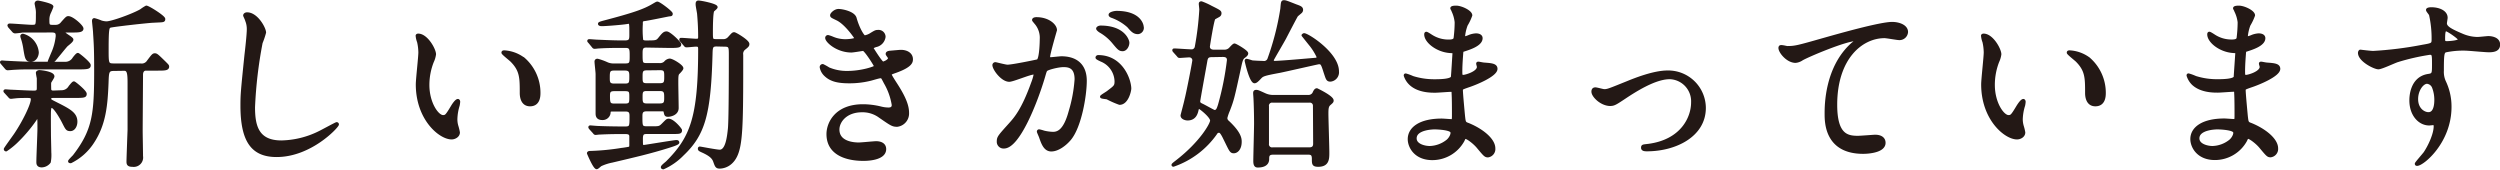
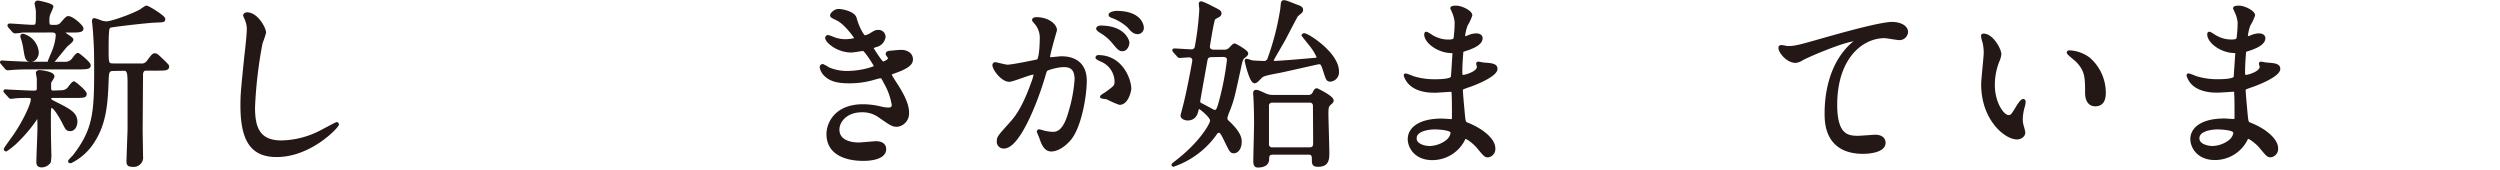
<svg xmlns="http://www.w3.org/2000/svg" viewBox="0 0 625.01 42.38">
  <defs>
    <style>
      .cls-1 {
        fill: #231815;
        stroke: #231815;
        stroke-linecap: round;
        stroke-linejoin: round;
        stroke-width: 0.7px;
      }
    </style>
  </defs>
  <g id="Layer_2" data-name="Layer 2">
    <g id="レイヤー_1" data-name="レイヤー 1">
      <g>
        <path class="cls-1" d="M16.39,15.8a2.44,2.44,0,0,0,2.08-1.22c.46-.59.82-1,1-1s2.86,2.17,2.86,2.72S22.1,17,19.7,17H8.05c-2.13,0-2.67,0-4.3.09-.27,0-1.59.13-1.86.13A.57.57,0,0,1,1.53,17l-1-1.18c-.13-.18-.18-.18-.18-.27s.14-.09.18-.09,1,.09,1.23.09c1.76.09,4.44.23,6,.23Zm-1,7.11a2.36,2.36,0,0,0,2.09-1.22c.45-.54.81-1,1-1s2.85,2.18,2.85,2.77-.22.68-2.67.68H13.26c-.13,0-.81,0-.81.49s.13.5,1.63,1.27C17.43,27.58,19,28.44,19,30.43c0,1-.54,2-1.4,2s-.91-.22-1.86-2.08c-.54-1.05-2.08-3.72-2.81-3.72-.5,0-.5.73-.54,1.23s0,4.75,0,5.61.09,4,.09,4.62a9.61,9.61,0,0,1-.13,2.41,2.49,2.49,0,0,1-1.91,1c-1,0-1-.63-1-1,0-1.32.27-7.16.27-8.34,0-2.63,0-2.9-.36-2.9-.13,0-.36.32-.54.63A37,37,0,0,1,3.93,35.6a18.2,18.2,0,0,1-2.4,1.9.22.22,0,0,1-.23-.23c0-.13,2.09-3,2.49-3.58C6,30.43,8.05,26.17,8.05,24.86c0-.54-.18-.72-1.18-.72-1.26,0-2.26,0-3.26.13-.13,0-.72.09-.86.09a.41.41,0,0,1-.36-.22L1.35,23c-.14-.14-.14-.18-.14-.23s.09-.09.18-.09,1.14.09,1.36.09c2.09.09,4.44.23,5.8.23.95,0,1-.46,1-1,0-.77,0-1.68,0-2.45-.05-.23-.23-1.18-.23-1.36s.36-.32.5-.32c.32,0,3.44.32,3.44,1.23,0,.27-.77,1.31-.81,1.54s0,1.4,0,1.58c0,.46.23.77.86.77Zm-5-15.13c-3,0-4.26,0-4.8,0C5.29,7.87,4,8,3.75,8a.62.62,0,0,1-.41-.23l-1-1.13a2,2,0,0,1-.13-.27c0-.09.09-.14.18-.14.86,0,4.76.32,5.53.32,1.4,0,1.4-.09,1.4-3a6.1,6.1,0,0,0-.18-1.86C9.14,1.57,9,1,9,.9S9.05.49,9.5.49C9.64.49,13,1.17,13,1.66A14,14,0,0,1,12.45,3,4.2,4.2,0,0,0,12,5.06c0,1,0,1.5,1,1.5h1a1.94,1.94,0,0,0,1.54-.82c1.09-1.22,1.22-1.36,1.54-1.36,1,0,3.44,2.18,3.44,2.77s-.9.63-2.4.63H16.25c-.13,0-.36,0-.36.27C15.89,8.51,18,9.5,18,9.91s-1.27,1.27-1.45,1.5c-.5.54-2.54,3.12-3,3.62a4.29,4.29,0,0,1-1.08.63c-.14,0-.18-.18-.18-.27s.68-1.67.81-2a13.7,13.7,0,0,0,1.18-4.35c0-.82-.14-1.27-1.36-1.27Zm-4.66,1a4.91,4.91,0,0,1,3.62,4.3c0,.86-.54,2-1.58,2S6.6,14.85,6.15,12a15,15,0,0,0-.68-2.72c0-.09-.09-.32,0-.36A.29.29,0,0,1,5.7,8.78Zm22.65,8.61c-1.5,0-1.5.72-1.59,3.3-.22,5.44-.59,10.29-3.58,14.82a13.86,13.86,0,0,1-5.52,4.94c-.14,0-.32,0-.32-.14s.95-1.09,1.13-1.27c5-6.48,5.39-10.55,5.39-21.38,0-5.35-.09-6.62-.27-9.38,0-.5-.27-2.85-.27-3s0-.4.23-.4a11.67,11.67,0,0,1,1.72.59,5.25,5.25,0,0,0,1.31.22c1.36,0,6.71-1.95,8.65-3.08a10.12,10.12,0,0,1,1.32-.86c.5,0,4.39,2.45,4.39,3s-.18.45-2.53.58C37.36,5.33,28,6.38,27.49,6.6s-.68.46-.68,5.85c0,3.39,0,3.76,1.58,3.76h6.75a1.89,1.89,0,0,0,1.91-.86c1.13-1.5,1.27-1.68,1.67-1.68s.64.23,2.45,2c.72.72.77.77.77,1,0,.64-.86.64-2.67.64H36.41c-.31,0-.95.22-1,1.26,0,.32-.09,13.1-.09,14.05s.09,5.53.09,6.43a2,2,0,0,1-2.26,2.31c-1.09,0-1.18-.36-1.18-1,0-.45.13-4.12.27-7.88,0-1.68,0-9.38,0-11.74s-.13-3.39-1.17-3.39Z" />
        <path class="cls-1" d="M66.17,8.14a20.45,20.45,0,0,1-.86,2.54,109.44,109.44,0,0,0-1.9,16.13c0,4.57.86,8.65,6.93,8.65a22.31,22.31,0,0,0,9.51-2.35c.68-.32,4.13-2.22,4.31-2.22a.2.2,0,0,1,.22.22c0,.5-6.7,7.8-15.22,7.8-5.89,0-8.7-3.4-8.7-12.51,0-2.81.09-3.71,1-12.59.18-1.5.59-5.21.59-6.48a5.71,5.71,0,0,0-.41-2.22c0-.14-.5-1.18-.5-1.22,0-.32.36-.46.63-.46C64.18,3.43,66.17,7.1,66.17,8.14Z" />
-         <path class="cls-1" d="M108.66,13.58a6.22,6.22,0,0,1-.54,1.81A15.89,15.89,0,0,0,107,21.24c0,4.57,2.36,7.88,3.76,7.88.77,0,.95-.23,2.31-2.49.27-.46,1-1.54,1.41-1.54.13,0,.22.18.22.36a6.23,6.23,0,0,1-.13.91A12.63,12.63,0,0,0,114,29.8a6,6,0,0,0,.27,1.81,12.27,12.27,0,0,1,.36,1.5c0,.9-1,1.4-1.72,1.4-2.9,0-8.61-4.76-8.61-13.41,0-1.27.64-6.84.64-8a12.38,12.38,0,0,0-.32-2.63,5.8,5.8,0,0,1-.36-1.54c0-.13.18-.18.27-.18C106.62,8.73,108.66,12.36,108.66,13.58Zm22.11,1a11.29,11.29,0,0,1,4,8.65c0,.87-.09,3-2.26,3s-2.22-2.44-2.22-3c0-3.76,0-5.66-2.4-8.06-.37-.37-2.18-1.77-2.18-2s.18-.23.41-.23A8.88,8.88,0,0,1,130.77,14.62Z" />
-         <path class="cls-1" d="M161.57,11.54c-1.27,0-1.27.86-1.27,1.9,0,2.31,0,2.68,1.41,2.68h3.12a1.92,1.92,0,0,0,1.45-.46,1.68,1.68,0,0,1,1.14-.67c.63,0,3.08,1.49,3.08,2.08,0,.27-.82,1.09-1,1.27-.27.4-.27,1-.27,2.4,0,1,.09,5.39.09,6.25,0,1.68-2.08,1.86-2.26,1.86-.64,0-.64-.14-.82-1-.09-.37-.5-.37-.72-.37h-3.85c-1.41,0-1.41.82-1.41,1.72,0,2.32,0,2.72,1.45,2.72H163c1.76,0,1.94,0,2.71-.77,1-1,1.09-1.13,1.45-1.13,1.09,0,3,2.31,3,2.54,0,.59-.22.59-2.4.59h-5.8c-1,0-1.58,0-1.58,1.49,0,1.77,0,1.95.59,1.95.27,0,7.56-1.23,8.15-1.23.09,0,.36,0,.36.28s-1.76.81-2.35,1c-4.62,1.45-8.43,2.32-14.14,3.67a12.41,12.41,0,0,0-2.81.91c-.18.09-.81.73-1,.73-.59,0-2.09-3.63-2.09-3.63,0-.18.23-.23.37-.23a59.64,59.64,0,0,0,8-.77c.18,0,1.86-.27,1.9-.31.32-.14.32-.46.32-.82,0-.68,0-2,0-2.22-.13-.81-.77-.81-1.85-.81-3.94,0-5.62.13-5.89.13s-.86.09-1,.09-.23,0-.41-.27l-.91-1c-.18-.23-.18-.23-.18-.32s.09-.09.18-.09,1.59.14,1.9.14c1.95.09,4.81.13,6.71.13,1.5,0,1.5-.36,1.5-2.81,0-.81,0-1.63-1.32-1.63h-3.22c-.77,0-.86.09-.9.77a1.64,1.64,0,0,1-1.72,1.36c-1.32,0-1.32-.9-1.32-1.36,0-3.26,0-8.51,0-9.78,0-.5-.27-2.68-.27-3.13,0-.18.09-.36.4-.36a14.77,14.77,0,0,1,2.27.81,4,4,0,0,0,1.95.37h2.81c1.36,0,1.36-.59,1.36-2.22s0-2.36-1.36-2.36h-1.45c-3.72,0-5.17.14-5.3.14s-.82.09-1,.09-.27-.09-.4-.27l-.86-1.05c-.19-.22-.23-.22-.23-.31s.09-.09.18-.09c.32,0,1.72.13,2,.13s3.63.18,5.76.18h1.18c1.4,0,1.4-.68,1.4-1.85,0-2.72,0-3-.54-3-.05,0-1.18.18-1.32.18-1.13.14-4.39.41-5.39.41-.36,0-.59-.09-.59-.23s.18-.22,1.23-.5c7.38-1.94,10-2.85,12.27-4.21.77-.45.86-.5,1-.5.46,0,3.49,2.31,3.49,2.68s-.09.22-1,.4-4.9,1-5.71,1.09-.77.45-.77,1.09a23.52,23.52,0,0,0,.09,4c.13.36.59.45.95.45,2.54,0,2.81,0,3.44-.77.95-1.18,1.23-1.49,1.81-1.49.73,0,3.31,2.49,3.31,2.9s-.27.54-2.44.54Zm-5.3,9.7c1.41,0,1.41-.64,1.41-2.13,0-1,0-1.82-1.41-1.82h-2.76c-1.41,0-1.41.68-1.41,2.18,0,1,0,1.77,1.41,1.77Zm0,5c1.41,0,1.41-.58,1.41-1.94s0-1.86-1.41-1.86h-2.72c-1.36,0-1.4.63-1.4,1.63,0,1.72.13,2.17,1.45,2.17Zm5.39-9c-1.36,0-1.36.73-1.36,2s0,1.91,1.36,1.91H165c1.41,0,1.41-.68,1.41-2s0-1.95-1.41-1.95Zm0,5.17c-1.36,0-1.36.68-1.36,1.86s0,1.94,1.36,1.94H165c1.4,0,1.4-.72,1.4-1.85s0-1.95-1.4-1.95Zm17.49-11.14c-1.27,0-1.32.54-1.36,2.26-.41,15.13-1.86,20.07-7.16,25.1a15.34,15.34,0,0,1-4.8,3.35c-.18,0-.27-.09-.27-.18,0-.27,1-1,1.22-1.22,6.12-6.12,8.11-11.24,8.11-28.27,0-.68-.09-1-.86-1-.41,0-2,.18-2.4.18-.18,0-.27-.09-.41-.27l-.86-1c-.18-.18-.18-.23-.18-.32s0-.09.13-.09c.59,0,3.27.23,3.81.23s.77-.18.77-.77c0-2.86-.18-4.76-.27-5.89-.05-.37-.36-1.91-.36-2.27s0-.63.36-.63c.63,0,4.44.77,4.44,1.31,0,.18-.73.73-.82.86-.36.5-.36,4.58-.36,5.39,0,1.91,0,2.09,1.27,2.09h1.49a1.91,1.91,0,0,0,1.59-.59c.91-1,1-1.14,1.31-1.14S187,10.27,187,11c0,.32-.05.45-.91,1.13a1.66,1.66,0,0,0-.63,1.59c0,13.9,0,20.56-1,23.92-1.13,4-4,4.16-4.53,4.16-.77,0-.86-.27-1.31-1.54-.36-1-1.27-1.63-2.67-2.31-1-.45-1.13-.5-1.13-.77s.18-.18.27-.18,4.07.77,4.84.77c1.77,0,2.18-3.44,2.41-5.71.22-2.67.22-14.77.22-18.25,0-2,0-2.49-1.36-2.49Z" />
        <path class="cls-1" d="M213.8,4.52c.77,2.76,2,4.67,2.36,4.67a4.31,4.31,0,0,0,1.76-.73c.91-.54,1.05-.63,1.59-.63a1.4,1.4,0,0,1,1.54,1.36,2.6,2.6,0,0,1-2,2.22c-.13,0-1.09.4-1.09.54.32.54,2.36,3.8,2.77,3.8.18,0,1.63-.49,1.63-1.26,0-.18-.59-.82-.59-1,0-.36.45-.41.63-.45,1.63-.14,2.54-.23,2.81-.23,1.5,0,2.68.72,2.68,2,0,.64-.09,1.68-4,3.08-1.18.41-1.31.5-1.31.68s0,.32,1.44,2.54c2.22,3.44,2.9,5.44,2.9,7.11a3,3,0,0,1-2.62,3.13c-1.14,0-1.45-.23-4.4-2.27a7.28,7.28,0,0,0-4.39-1.36c-4.08,0-6,2.63-6,4.67,0,3.35,4,3.58,5.16,3.58.73,0,3.76-.32,4.4-.32s2.13.18,2.13,1.63c0,2.59-4.76,2.59-5.3,2.59-1.32,0-8.93,0-8.93-6.35,0-2.62,1.95-7.11,8.79-7.11a18.82,18.82,0,0,1,4.35.54,8.14,8.14,0,0,0,2,.28c.68,0,1.18-.23,1.18-1a16.14,16.14,0,0,0-2-5.57c-.68-1.31-.72-1.45-1.13-1.45s-2,.5-2.36.59a21.6,21.6,0,0,1-5.43.68c-2.72,0-4.58-.36-6-1.72a3.52,3.52,0,0,1-1.09-1.95.41.41,0,0,1,.41-.45,12.48,12.48,0,0,1,1.45.81,11.51,11.51,0,0,0,4.75.91c3.58,0,7-1.18,7-1.45s-2.54-4.26-3.08-4.26c-.1,0-2.5.41-2.95.41-3.53,0-6.21-2.45-6.21-3.31a.36.36,0,0,1,.37-.36,8,8,0,0,1,1.17.41,8.27,8.27,0,0,0,3.13.63c1.09,0,2.67-.22,2.67-.54,0-.14-2.44-3.72-4.62-4.8-1.31-.64-1.49-.68-1.49-1s.86-1.22,1.76-1.22S213.39,3.16,213.8,4.52Z" />
        <path class="cls-1" d="M248.45,16.25a.4.4,0,0,1,.41-.36c.14,0,2.49.63,3,.63,1.31,0,7.52-1.31,7.61-1.35.77-.55.82-5.12.82-5.35A5.69,5.69,0,0,0,259.14,6c-.67-.82-.77-.91-.77-1,0-.32.55-.36.73-.36,3,0,4.8,1.72,4.8,2.89,0,0-1.72,5.85-1.72,6.71,0,.27.18.41.5.41s2.31-.23,2.67-.23c3.4,0,6,1.63,6,5.8,0,3.58-1.27,11.37-3.9,14.54-1.27,1.5-3.08,2.76-4.62,2.76s-2.13-1.58-2.67-3.12c-.09-.32-.59-1.36-.59-1.5a.21.21,0,0,1,.22-.22,9,9,0,0,1,1.14.31,11,11,0,0,0,2.31.32c1.31,0,3-.63,4.3-5.53A35.87,35.87,0,0,0,269,19.83c0-3.17-1.82-3.4-3.13-3.4s-4,.68-4.35,1.09c-.18.23-.23.41-.68,1.95C259,25.63,254.61,36.78,251,36.78a1.34,1.34,0,0,1-1.45-1.46c0-1,.31-1.31,3-4.3,1.22-1.36,3.13-3.44,5.57-10.24a12.2,12.2,0,0,0,.64-2.13.32.32,0,0,0-.32-.36c-1,0-5.21,1.81-6.12,1.81C250.54,20.1,248.45,17.25,248.45,16.25Zm31.44,9.61a23.55,23.55,0,0,1-3.08-1.36c-.31-.09-1.45-.14-1.45-.32s1.5-1,1.77-1.27c1.68-1.27,1.86-1.4,1.86-2.63a5.84,5.84,0,0,0-3.67-5.21c-.36-.18-1.09-.49-1.09-.67s.18-.28.32-.28c5.8,0,7.88,5.71,7.93,8C282.48,22.69,281.8,25.86,279.89,25.86ZM282,10.68c0,.77-.55,1.77-1.32,1.77s-1-.27-2.4-1.95a12,12,0,0,0-3.21-2.67c-.23-.14-.68-.5-.68-.68s.36-.41.77-.41C280.94,6.74,282,10.14,282,10.68Zm3.62-3.8a1.24,1.24,0,0,1-1.13,1.31c-1,0-1.5-.59-2.4-1.63a12.52,12.52,0,0,0-4-2.4c-.46-.14-.59-.32-.59-.46,0-.36,1.08-.63,1.63-.63C284.7,3.07,285.6,6,285.6,6.88Z" />
        <path class="cls-1" d="M306,12.76a1.93,1.93,0,0,0,1.41-.45c.18-.13.95-1.09,1.22-1.09s3.08,1.64,3.08,2.13c0,.23-.18.46-.68.82s-.68.68-1.09,2.63c-1.72,7.88-1.76,8.06-2.8,10.78a11.8,11.8,0,0,0-.64,1.86,1.19,1.19,0,0,0,.45,1c3.13,2.9,3.13,4.35,3.13,5,0,1.72-.86,2.53-1.63,2.53s-.82-.4-2.49-3.76c-.68-1.31-.91-1.36-1.23-1.36a.78.78,0,0,0-.72.41,21.49,21.49,0,0,1-10.65,8.07s-.13,0-.13-.09.09-.19.9-.82c6.07-4.67,8.75-9.38,8.75-10.28,0-1.05-2.86-3.27-3.08-3.27s-.41.28-.46.41c-.18.91-.54,2.49-2.44,2.49-.5,0-1.41-.27-1.41-.9,0-.09.95-3.58,1-4,.32-1.09,1.95-9.33,1.95-9.83A1.09,1.09,0,0,0,297.24,14c-.32,0-2.08.14-2.31.14s-.27-.09-.41-.27l-.9-1c-.19-.23-.19-.23-.19-.32s.09-.09.19-.09c.49,0,3.48.22,4.12.22a1.15,1.15,0,0,0,1.31-.95,74.15,74.15,0,0,0,1.13-9.33c0-.23-.13-1.31-.13-1.36,0-.23,0-.36.32-.36a17.62,17.62,0,0,1,2.4,1.09c2,1,2.26,1.13,2.26,1.54a.65.65,0,0,1-.32.59c-.18.13-1,.54-1.17.68-.37.27-1.41,6.93-1.41,7.06,0,.82.64,1.13,1.36,1.13Zm-3.12,1.18c-1.09,0-1.27.55-1.41,1.41s-1.76,9.65-1.76,10c0,.55.45.73.72.86.54.23,3,1.64,3.17,1.64.73,0,.91-.59,1.23-1.54a71.92,71.92,0,0,0,2.26-11.29c0-1.13-1-1.13-1.45-1.13Zm26,.86c.31,0,.63-.18.63-.59a15,15,0,0,0-1.77-2.89c-.27-.32-2-2.5-2-2.5s.19-.18.28-.18c.9,0,8.38,4.76,8.38,9.2a2,2,0,0,1-1.77,2.22c-.77,0-.81-.32-1.36-1.95-.68-2.17-.81-2.4-1.54-2.4-.22,0-8.29,1.86-9.87,2.17-4.17.77-4.26.91-4.9,1.59s-1,1-1.31,1c-.95,0-2.13-5.12-2.13-5.3a.14.14,0,0,1,.14-.13,12.58,12.58,0,0,1,1.35.4c.91.09,2.5.14,2.77.14a1.27,1.27,0,0,0,1.4-.73,67.27,67.27,0,0,0,3.26-12.68c.14-1.59.14-1.77.55-1.77s.63.09,2.94,1c1.14.41,1.5.55,1.5,1.09a.74.74,0,0,1-.23.5c-.13.13-.86.72-1,.86s-2.53,4.76-3,5.66-3.13,5.39-3.13,5.53a.61.61,0,0,0,.64.54C321.07,15.48,324.47,15.17,328.82,14.8ZM318.26,38.32c-1.31,0-1.31.77-1.31,1.45,0,1.63-1.72,1.76-2.45,1.76-.36,0-.82,0-.82-1.27s.19-7.88.19-9.37c0-2.59-.09-5.17-.14-6.12,0-.23-.09-1.31-.09-1.4,0-.32,0-.55.41-.55s.54.09,2.26.86a5.07,5.07,0,0,0,2,.41H327a1.58,1.58,0,0,0,1.41-.68c.23-.5.45-1,.81-1,0,0,3.85,1.82,3.85,2.72,0,.27-.09.36-.67.86s-.64,1.09-.64,2.45.23,8.15.23,9.69,0,3.22-2.4,3.22c-1.27,0-1.27-.36-1.27-1.68,0-1.08-.41-1.35-1.23-1.35Zm-.09-13a1.11,1.11,0,0,0-1.27,1.27v9.33a1.12,1.12,0,0,0,1.27,1.27h9.15c1.32,0,1.32-.91,1.32-1.36,0-.68-.05-9.24-.05-9.38a1.1,1.1,0,0,0-1.27-1.13Z" />
        <path class="cls-1" d="M363.24,2.75c0-.13-.31-.59-.31-.68,0-.31.86-.31,1.13-.31,1.22,0,3.67,1.13,3.67,2.08a12.94,12.94,0,0,1-1.14,2.4,10.84,10.84,0,0,0-.67,2.95c0,.09,0,.27.18.27a5.58,5.58,0,0,0,1.26-.41A5.37,5.37,0,0,1,369,8.69c.45,0,1.31.13,1.31.86,0,1.67-3.08,2.58-4.35,3-.36.09-.45.13-.5.81,0,.14-.22,2.54-.22,4.4,0,1,0,1.31.58,1.31s3.76-.9,3.76-2.35c0-.14-.18-.68-.18-.82s.14-.14.23-.14,1.18.23,1.4.23c1.86.14,3,.23,3,1.22,0,1.59-5,3.67-7.11,4.35-1.41.5-1.54.55-1.54,1,0,.86.5,6.07.54,6.52.18,1.5.18,1.68,1.13,2,3.54,1.45,6.44,3.85,6.44,6A1.75,1.75,0,0,1,372,39c-.64,0-.82-.22-2.45-2.17-.91-1.13-2.67-2.45-3.17-2.45-.27,0-.36.23-.59.73a8.77,8.77,0,0,1-7.7,4.57c-4.26,0-5.8-3-5.8-4.89,0-2.72,2.76-4.8,8.15-4.8.41,0,2.09.14,2.4.14.5,0,.5-.14.5-1.68,0-.91,0-3.94-.09-5.17,0-.4,0-.67-.45-.67-.64,0-3.35.22-3.94.22-1,0-4.22.05-6.25-1.86a5,5,0,0,1-1.32-2.08c0-.09,0-.18.14-.18a11.4,11.4,0,0,1,1.72.63,17.65,17.65,0,0,0,5.48.82c1.09,0,4.12,0,4.44-.86.05-.14.41-6.07.41-6.12,0-.22-.23-.22-1-.27-3.22-.23-6.07-2.54-6.07-4.3,0-.09,0-.32.18-.32s1.13.63,1.27.72a7.94,7.94,0,0,0,4.39,1.23c.95,0,1.41-.23,1.5-.68a32.51,32.51,0,0,0,.27-4A8.59,8.59,0,0,0,363.24,2.75ZM358.67,32c-.09,0-4.85,0-4.85,2.59,0,1.72,2.35,2.26,3.62,2.26a7.42,7.42,0,0,0,4.49-1.68c.81-.72,1.22-1.81,1-2.22C362.65,32.16,359.48,32,358.67,32Z" />
-         <path class="cls-1" d="M398.21,22.91c0-.54.27-.72.64-.72s1.9.45,2.22.45c.86,0,1.36-.23,5.75-2,1.77-.72,6.57-2.67,10.06-2.67a9.06,9.06,0,0,1,9.24,9c0,7-7.39,10.51-14.36,10.51-.46,0-1.14,0-1.14-.54s.19-.46,1.59-.64c8.29-1.13,10.92-6.88,10.92-10.69a5.88,5.88,0,0,0-5.66-6.16c-2.86,0-6.62,1.81-11.06,4.76-2.63,1.76-2.94,1.94-3.94,1.94C400.3,26.08,398.21,24,398.21,22.91Z" />
        <path class="cls-1" d="M446.82,11.86c1.94,0,2.62-.18,8.83-1.95,4-1.13,14.36-4.08,17.4-4.08,1.58,0,3.62.64,3.62,2.18a1.79,1.79,0,0,1-1.81,1.67c-.59,0-3.17-.49-3.72-.49-5.75,0-12.18,5.3-12.18,17,0,7.62,2.85,8.11,5.53,8.11.68,0,3.94-.27,4.3-.27,1.4,0,2.26.59,2.26,1.68,0,2.4-5,2.4-5.25,2.4-9.29,0-9.29-7.57-9.29-9.7s.05-11.59,6.62-17.44a7.72,7.72,0,0,0,1.08-.95c0-.09-.18-.09-.27-.09-2.58,0-12,4-13.45,4.85a3.33,3.33,0,0,1-1.59.59c-2.26,0-4.39-3-3.85-3.67C445.23,11.45,446.59,11.86,446.82,11.86Z" />
        <path class="cls-1" d="M500,13.58a6.22,6.22,0,0,1-.54,1.81,16.1,16.1,0,0,0-1.09,5.85c0,4.57,2.36,7.88,3.76,7.88.77,0,.95-.23,2.31-2.49.28-.46,1-1.54,1.41-1.54.13,0,.22.18.22.36a6.23,6.23,0,0,1-.13.91,12.63,12.63,0,0,0-.59,3.44,6.29,6.29,0,0,0,.27,1.81,10.64,10.64,0,0,1,.36,1.5c0,.9-.95,1.4-1.72,1.4-2.9,0-8.61-4.76-8.61-13.41,0-1.27.64-6.84.64-8a12.38,12.38,0,0,0-.32-2.63,5.8,5.8,0,0,1-.36-1.54c0-.13.18-.18.27-.18C498,8.73,500,12.36,500,13.58Zm22.11,1a11.29,11.29,0,0,1,4,8.65c0,.87-.09,3-2.26,3s-2.22-2.44-2.22-3c0-3.76,0-5.66-2.4-8.06-.37-.37-2.18-1.77-2.18-2s.18-.23.41-.23A8.86,8.86,0,0,1,522.15,14.62Z" />
        <path class="cls-1" d="M558.93,2.75c0-.13-.31-.59-.31-.68,0-.31.86-.31,1.13-.31,1.22,0,3.67,1.13,3.67,2.08a12.94,12.94,0,0,1-1.14,2.4,10.84,10.84,0,0,0-.67,2.95c0,.09,0,.27.18.27a5.72,5.72,0,0,0,1.27-.41,5.24,5.24,0,0,1,1.63-.36c.45,0,1.31.13,1.31.86,0,1.67-3.08,2.58-4.35,3-.36.09-.45.13-.5.81,0,.14-.22,2.54-.22,4.4,0,1,0,1.31.59,1.31s3.76-.9,3.76-2.35c0-.14-.19-.68-.19-.82s.14-.14.23-.14,1.18.23,1.41.23c1.85.14,3,.23,3,1.22,0,1.59-5,3.67-7.11,4.35-1.41.5-1.54.55-1.54,1,0,.86.5,6.07.54,6.52.18,1.5.18,1.68,1.13,2,3.54,1.45,6.44,3.85,6.44,6a1.75,1.75,0,0,1-1.54,1.9c-.64,0-.82-.22-2.45-2.17-.91-1.13-2.67-2.45-3.17-2.45-.27,0-.36.23-.59.73a8.77,8.77,0,0,1-7.7,4.57c-4.26,0-5.8-3-5.8-4.89,0-2.72,2.76-4.8,8.15-4.8.41,0,2.09.14,2.41.14.49,0,.49-.14.49-1.68,0-.91,0-3.94-.09-5.17,0-.4,0-.67-.45-.67-.63,0-3.35.22-3.94.22-1,0-4.22.05-6.25-1.86A5,5,0,0,1,547,18.88c0-.09,0-.18.14-.18a11.4,11.4,0,0,1,1.72.63,17.65,17.65,0,0,0,5.48.82c1.09,0,4.12,0,4.44-.86,0-.14.41-6.07.41-6.12,0-.22-.23-.22-.95-.27-3.22-.23-6.07-2.54-6.07-4.3,0-.09,0-.32.18-.32s1.13.63,1.27.72A7.94,7.94,0,0,0,558,10.23c.95,0,1.41-.23,1.5-.68a32.51,32.51,0,0,0,.27-4A8.59,8.59,0,0,0,558.93,2.75ZM554.36,32c-.09,0-4.85,0-4.85,2.59,0,1.72,2.36,2.26,3.62,2.26a7.42,7.42,0,0,0,4.49-1.68c.81-.72,1.22-1.81,1-2.22C558.34,32.16,555.17,32,554.36,32Z" />
-         <path class="cls-1" d="M593.31,13.08a91.14,91.14,0,0,0,12.32-1.54c2.36-.41,2.63-.45,2.63-1.63a27.24,27.24,0,0,0-.63-6.16c0-.23-.77-1-.77-1.27s.68-.32.95-.32c2,0,3.76.82,3.76,2.27,0,.23-.18,1.18-.18,1.4,0,1,1.31,1.72,4,2.86a10.08,10.08,0,0,0,4,.9c.46,0,2.36-.22,2.72-.22.59,0,2.58.18,2.58,1.76,0,1.18-.86,1.59-2.44,1.59-1,0-5.17-.41-6-.41a21.23,21.23,0,0,0-4.89.45c-.64.28-.73.91-.73,4.9a5.94,5.94,0,0,0,.59,2.94,14.38,14.38,0,0,1,1.32,6.12c0,8.79-6.85,14.4-8.25,14.4-.09,0-.23,0-.23-.18s1.86-2.26,2.18-2.71c1.18-1.77,2.54-4.72,2.54-6.66,0-.14,0-.64-.46-.64-.13,0-.81.09-1,.09-2.44,0-4.62-2.31-4.62-5.93,0-.59,0-5.58,4.39-6.26,1.27-.18,1.27-.45,1.27-2.76s0-2.72-.9-2.72a54.93,54.93,0,0,0-8,1.82c-.77.22-4.08,1.81-4.85,1.81-1,0-4.76-1.91-4.76-3.76,0-.18.09-.41.23-.46C590.5,12.81,592.68,13.08,593.31,13.08Zm13.46,7.52c-1.14,0-2.58,1.86-2.58,4.17,0,2.54,1.76,3.62,2.94,3.62,1.77,0,1.81-2.71,1.81-3.44a8.69,8.69,0,0,0-.59-3.17A1.9,1.9,0,0,0,606.77,20.6Zm4.17-10.83c0,.73.18.87.81.87.18,0,3.13-.1,3.13-.77,0-.37-3-2.5-3.45-2.41S610.94,8.6,610.94,9.77Z" />
      </g>
    </g>
  </g>
</svg>